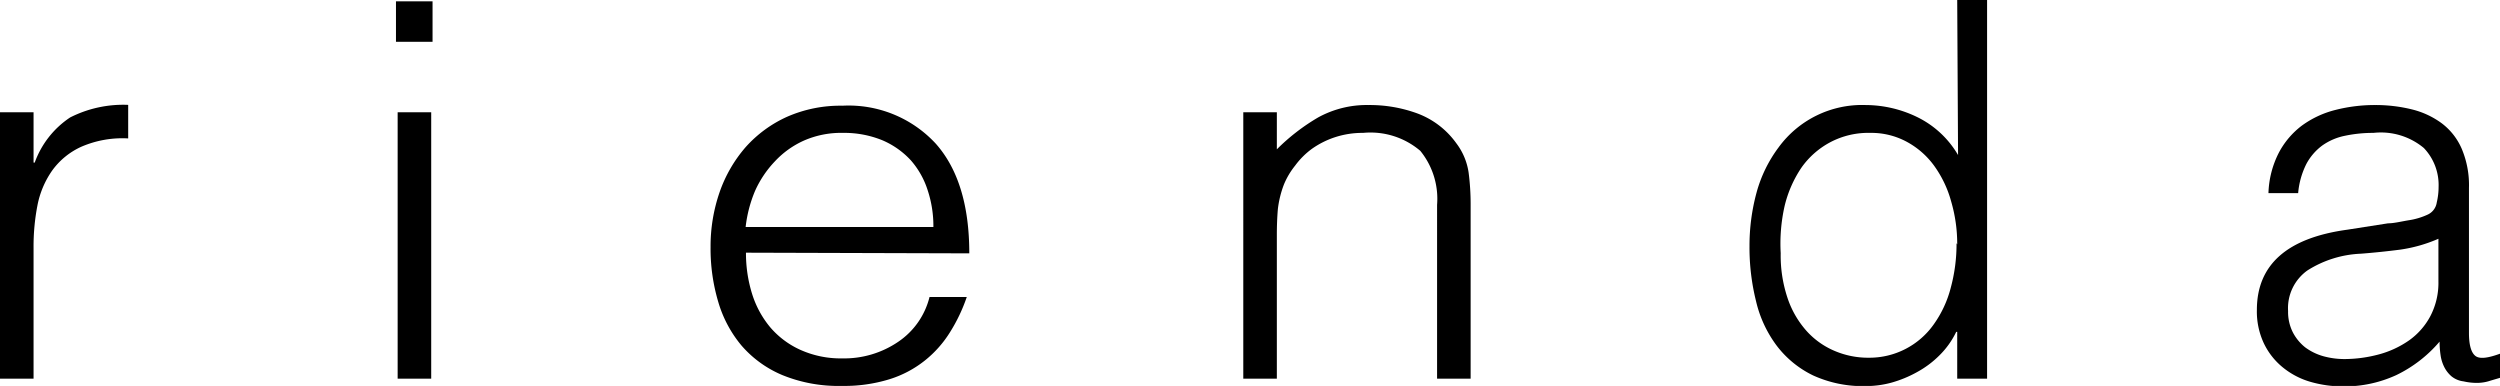
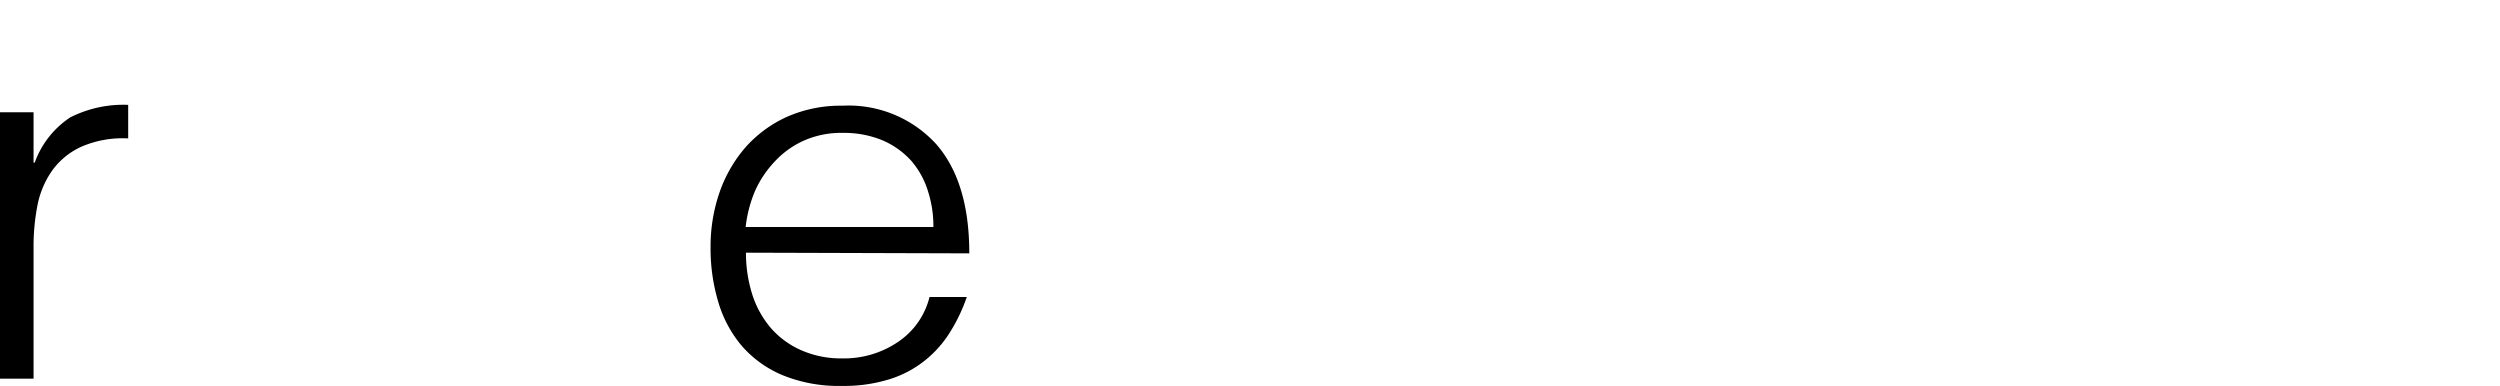
<svg xmlns="http://www.w3.org/2000/svg" viewBox="0 0 149 23">
  <g id="レイヤー_2" data-name="レイヤー 2">
    <g id="指示テキスト">
      <path d="M2,22.57H0V6.69H2v3h.07A5.44,5.44,0,0,1,4.18,7a7,7,0,0,1,3.46-.75v2a6.16,6.16,0,0,0-2.78.49,4.35,4.35,0,0,0-1.74,1.41,5.39,5.39,0,0,0-.89,2.1A12.92,12.92,0,0,0,2,14.79Z" />
-       <path d="M23.6.08h2.18V2.49H23.6Zm.1,6.61h2V22.57h-2Z" />
      <path d="M44.46,15.06a8.14,8.14,0,0,0,.36,2.44,5.8,5.8,0,0,0,1.08,2,5.14,5.14,0,0,0,1.8,1.35,5.86,5.86,0,0,0,2.51.51,5.72,5.72,0,0,0,3.34-1A4.53,4.53,0,0,0,55.4,17.7h2.22a10,10,0,0,1-1,2.1,6.62,6.62,0,0,1-1.49,1.68,6.45,6.45,0,0,1-2.11,1.12,9.12,9.12,0,0,1-2.85.4,8.83,8.83,0,0,1-3.53-.64,6.56,6.56,0,0,1-2.45-1.77A7.19,7.19,0,0,1,42.81,18a11.09,11.09,0,0,1-.46-3.27,9.86,9.86,0,0,1,.54-3.28,8.19,8.19,0,0,1,1.55-2.68,7.36,7.36,0,0,1,2.47-1.81,7.9,7.9,0,0,1,3.3-.66,7.07,7.07,0,0,1,5.56,2.26q2,2.25,2,6.54Zm11.17-1.53a6.79,6.79,0,0,0-.34-2.19,5,5,0,0,0-1-1.78,4.93,4.93,0,0,0-1.7-1.2,6,6,0,0,0-2.35-.44,5.51,5.51,0,0,0-2.33.46,5.35,5.35,0,0,0-1.72,1.23A6.25,6.25,0,0,0,45,11.38a7.74,7.74,0,0,0-.56,2.15Z" />
-       <path d="M76.1,22.57h-2V6.69h2V8.9A12.14,12.14,0,0,1,78.56,7a6,6,0,0,1,3-.74,8.25,8.25,0,0,1,2.94.51,5,5,0,0,1,2.29,1.76,3.79,3.79,0,0,1,.74,1.76,14.53,14.53,0,0,1,.12,1.89V22.57h-2V12.21a4.53,4.53,0,0,0-1-3.22,4.58,4.58,0,0,0-3.41-1.07,5.28,5.28,0,0,0-1.68.26,5.18,5.18,0,0,0-1.37.69,4.64,4.64,0,0,0-1,1A4.59,4.59,0,0,0,76.52,11a6.05,6.05,0,0,0-.36,1.47q-.06.71-.06,1.53Z" />
-       <path d="M116.65,0h1.78V22.57h-1.78V19.78h-.06a5,5,0,0,1-1,1.4,5.81,5.81,0,0,1-1.34,1,7,7,0,0,1-1.5.62,5.8,5.8,0,0,1-1.52.21,7.13,7.13,0,0,1-3.18-.64,6,6,0,0,1-2.16-1.77,7.12,7.12,0,0,1-1.23-2.65,13.22,13.22,0,0,1-.39-3.28,12.09,12.09,0,0,1,.42-3.19A8,8,0,0,1,106,8.79a6.16,6.16,0,0,1,5.19-2.53,7.08,7.08,0,0,1,3.14.75,5.72,5.72,0,0,1,2.37,2.23Zm0,14.57a9,9,0,0,0-.36-2.56,6.59,6.59,0,0,0-1-2.11,4.88,4.88,0,0,0-1.63-1.44,4.44,4.44,0,0,0-2.19-.54,4.85,4.85,0,0,0-2.41.57A4.92,4.92,0,0,0,107.36,10a7,7,0,0,0-1,2.29,10.17,10.17,0,0,0-.23,2.8,7.94,7.94,0,0,0,.4,2.65,5.62,5.62,0,0,0,1.11,1.95,4.71,4.71,0,0,0,1.67,1.21,5.09,5.09,0,0,0,2.08.42,4.69,4.69,0,0,0,3.87-2,6.55,6.55,0,0,0,1-2.15,10,10,0,0,0,.35-2.68" />
-       <path d="M142.33,13.31c.34,0,.74-.1,1.21-.18a4.15,4.15,0,0,0,1.15-.34.94.94,0,0,0,.54-.72,4,4,0,0,0,.11-.93,3.19,3.19,0,0,0-.88-2.32,4,4,0,0,0-3-.9,8.06,8.06,0,0,0-1.69.17,3.55,3.55,0,0,0-1.36.58,3.3,3.3,0,0,0-.95,1.1,4.78,4.78,0,0,0-.49,1.74H135.2a5.63,5.63,0,0,1,.62-2.41,4.86,4.86,0,0,1,1.38-1.62,5.78,5.78,0,0,1,2-.93,9.48,9.48,0,0,1,2.36-.29,9.06,9.06,0,0,1,2.19.26,5,5,0,0,1,1.78.83,3.77,3.77,0,0,1,1.19,1.52,5.57,5.57,0,0,1,.43,2.33v8.64c0,.72.13,1.17.38,1.37s.74.14,1.5-.14v1.44l-.61.18a2.47,2.47,0,0,1-.79.13,3.5,3.5,0,0,1-.8-.09,1.4,1.4,0,0,1-.72-.3,1.81,1.81,0,0,1-.43-.55,2.29,2.29,0,0,1-.22-.7,5.36,5.36,0,0,1-.06-.82,7.87,7.87,0,0,1-2.59,2,7.39,7.39,0,0,1-3.15.67,7,7,0,0,1-1.95-.27,4.64,4.64,0,0,1-1.65-.86,4.15,4.15,0,0,1-1.13-1.43,4.45,4.45,0,0,1-.42-2c0-2.69,1.8-4.29,5.39-4.78Zm3,.92a8.74,8.74,0,0,1-2.29.65c-.78.1-1.55.18-2.32.24a6.42,6.42,0,0,0-3.2,1,2.76,2.76,0,0,0-1.15,2.42,2.69,2.69,0,0,0,.29,1.28,2.78,2.78,0,0,0,.74.89,3.33,3.33,0,0,0,1.07.52,4.75,4.75,0,0,0,1.24.17,8,8,0,0,0,2.08-.28,5.73,5.73,0,0,0,1.8-.84,4.16,4.16,0,0,0,1.26-1.44,4.28,4.28,0,0,0,.48-2.07Z" />
    </g>
  </g>
</svg>